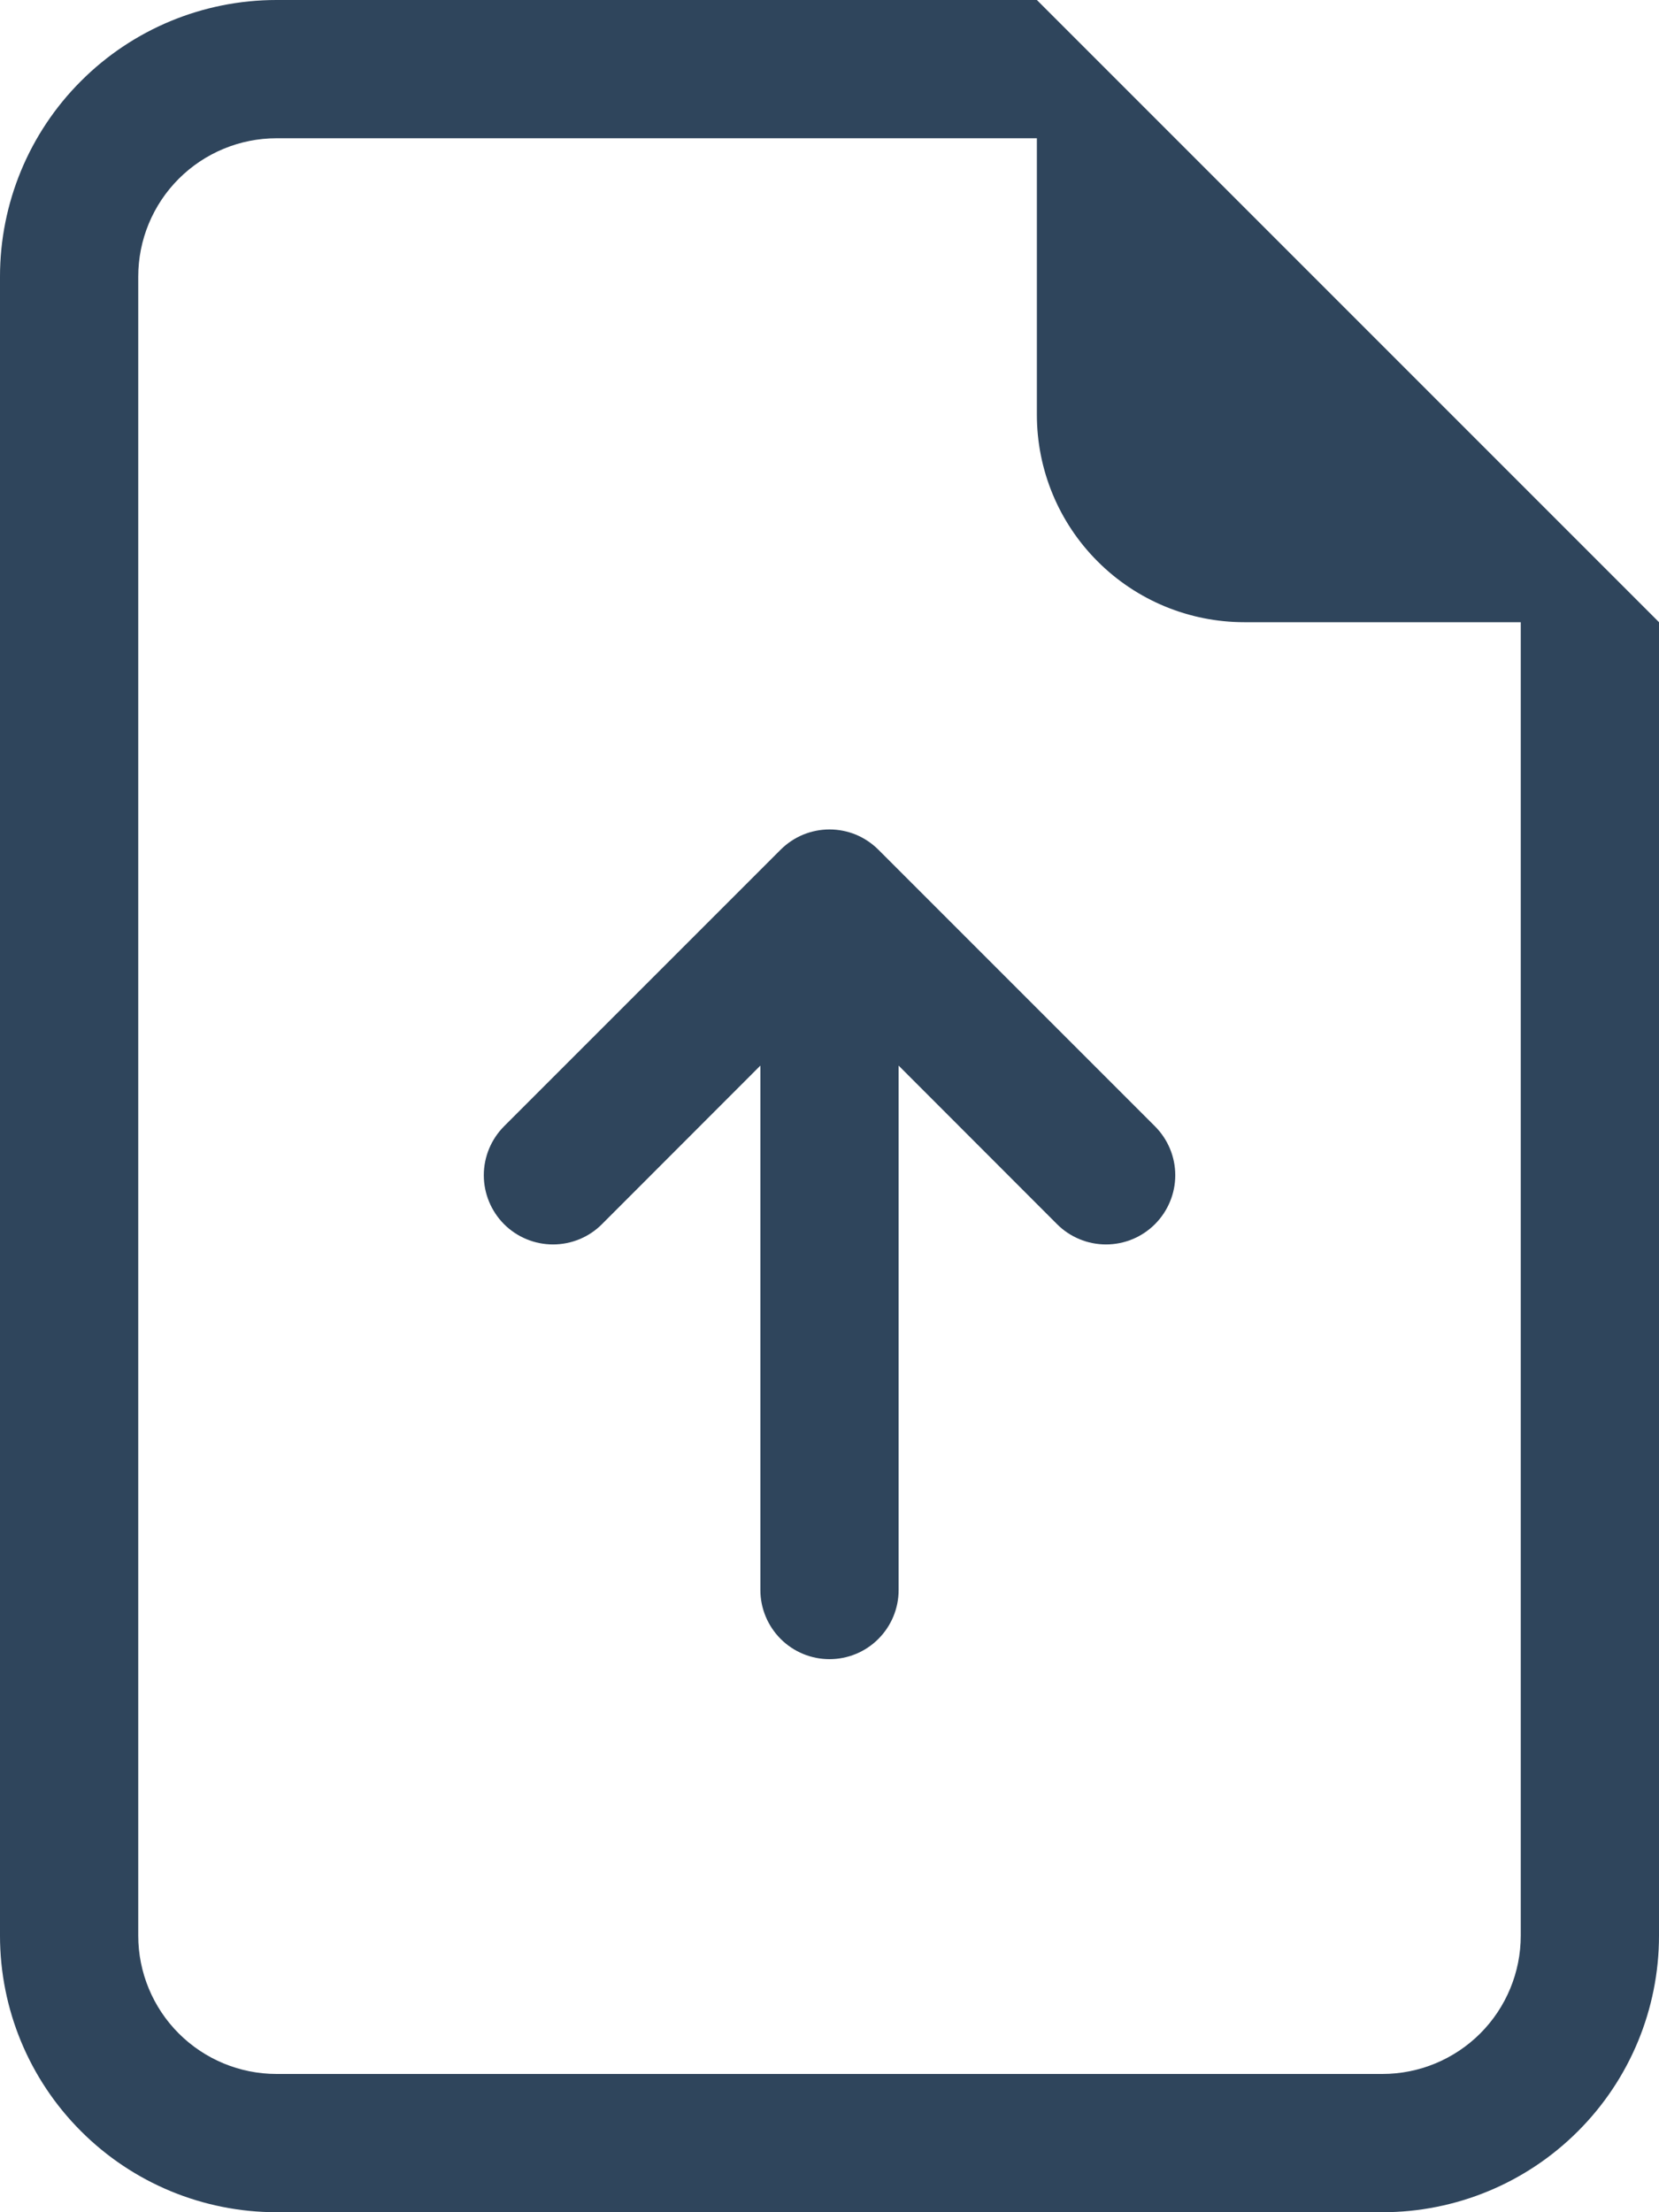
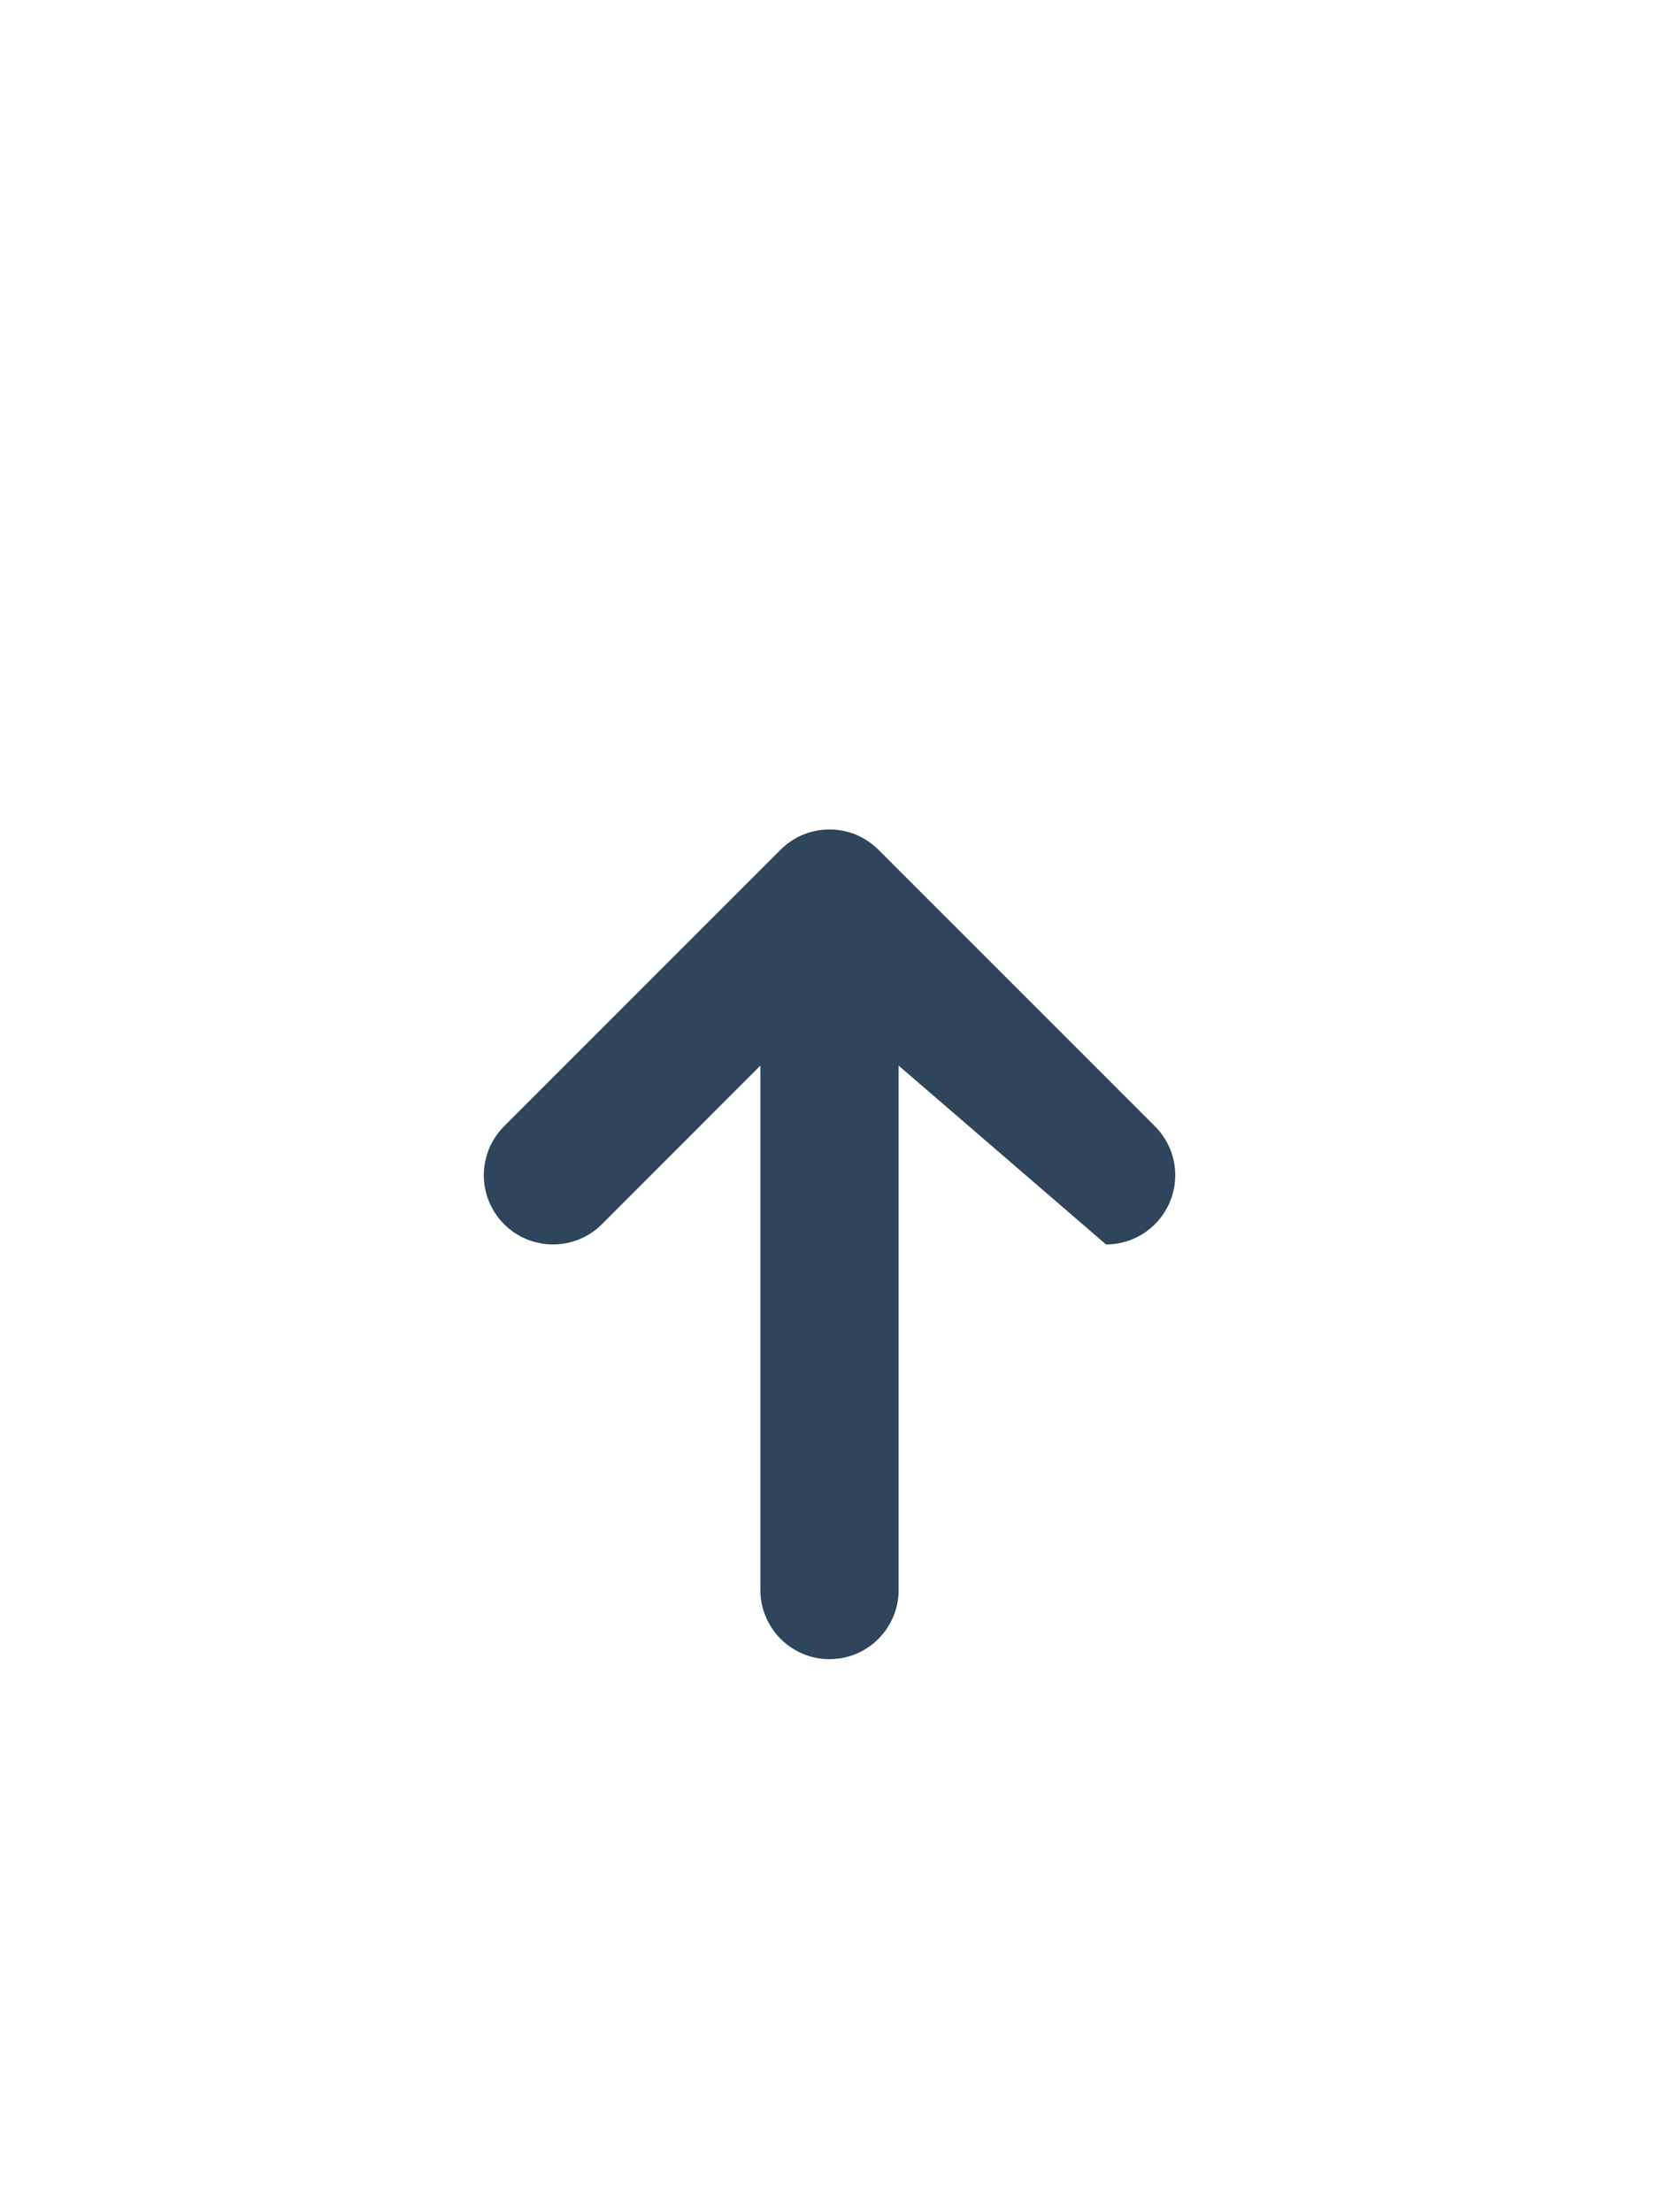
<svg xmlns="http://www.w3.org/2000/svg" width="24" height="32" viewBox="0 0 24 32" fill="none">
-   <path d="M13 23C13 23.265 12.895 23.519 12.707 23.707C12.52 23.895 12.265 24 12 24C11.735 24 11.481 23.895 11.293 23.707C11.106 23.519 11 23.265 11 23V15.414L8.708 17.708C8.521 17.896 8.266 18.001 8 18.001C7.735 18.001 7.48 17.896 7.292 17.708C7.105 17.52 6.999 17.265 6.999 17C6.999 16.734 7.105 16.48 7.292 16.292L11.292 12.292C11.385 12.199 11.495 12.125 11.617 12.074C11.739 12.024 11.869 11.998 12 11.998C12.132 11.998 12.262 12.024 12.384 12.074C12.505 12.125 12.615 12.199 12.708 12.292L16.708 16.292C16.896 16.48 17.002 16.734 17.002 17C17.002 17.265 16.896 17.52 16.708 17.708C16.52 17.896 16.266 18.001 16 18.001C15.735 18.001 15.48 17.896 15.292 17.708L13 15.414V23Z" fill="#2F455C" />
-   <path d="M24 28V9L15 0H4C2.939 0 1.922 0.421 1.172 1.172C0.421 1.922 0 2.939 0 4V28C0 29.061 0.421 30.078 1.172 30.828C1.922 31.579 2.939 32 4 32H20C21.061 32 22.078 31.579 22.828 30.828C23.579 30.078 24 29.061 24 28ZM15 6C15 6.796 15.316 7.559 15.879 8.121C16.441 8.684 17.204 9 18 9H22V28C22 28.53 21.789 29.039 21.414 29.414C21.039 29.789 20.53 30 20 30H4C3.47 30 2.961 29.789 2.586 29.414C2.211 29.039 2 28.53 2 28V4C2 3.47 2.211 2.961 2.586 2.586C2.961 2.211 3.47 2 4 2H15V6Z" fill="#2F455C" />
+   <path d="M13 23C13 23.265 12.895 23.519 12.707 23.707C12.52 23.895 12.265 24 12 24C11.735 24 11.481 23.895 11.293 23.707C11.106 23.519 11 23.265 11 23V15.414L8.708 17.708C8.521 17.896 8.266 18.001 8 18.001C7.735 18.001 7.48 17.896 7.292 17.708C7.105 17.52 6.999 17.265 6.999 17C6.999 16.734 7.105 16.48 7.292 16.292L11.292 12.292C11.385 12.199 11.495 12.125 11.617 12.074C11.739 12.024 11.869 11.998 12 11.998C12.132 11.998 12.262 12.024 12.384 12.074C12.505 12.125 12.615 12.199 12.708 12.292L16.708 16.292C16.896 16.48 17.002 16.734 17.002 17C17.002 17.265 16.896 17.52 16.708 17.708C16.52 17.896 16.266 18.001 16 18.001L13 15.414V23Z" fill="#2F455C" />
</svg>